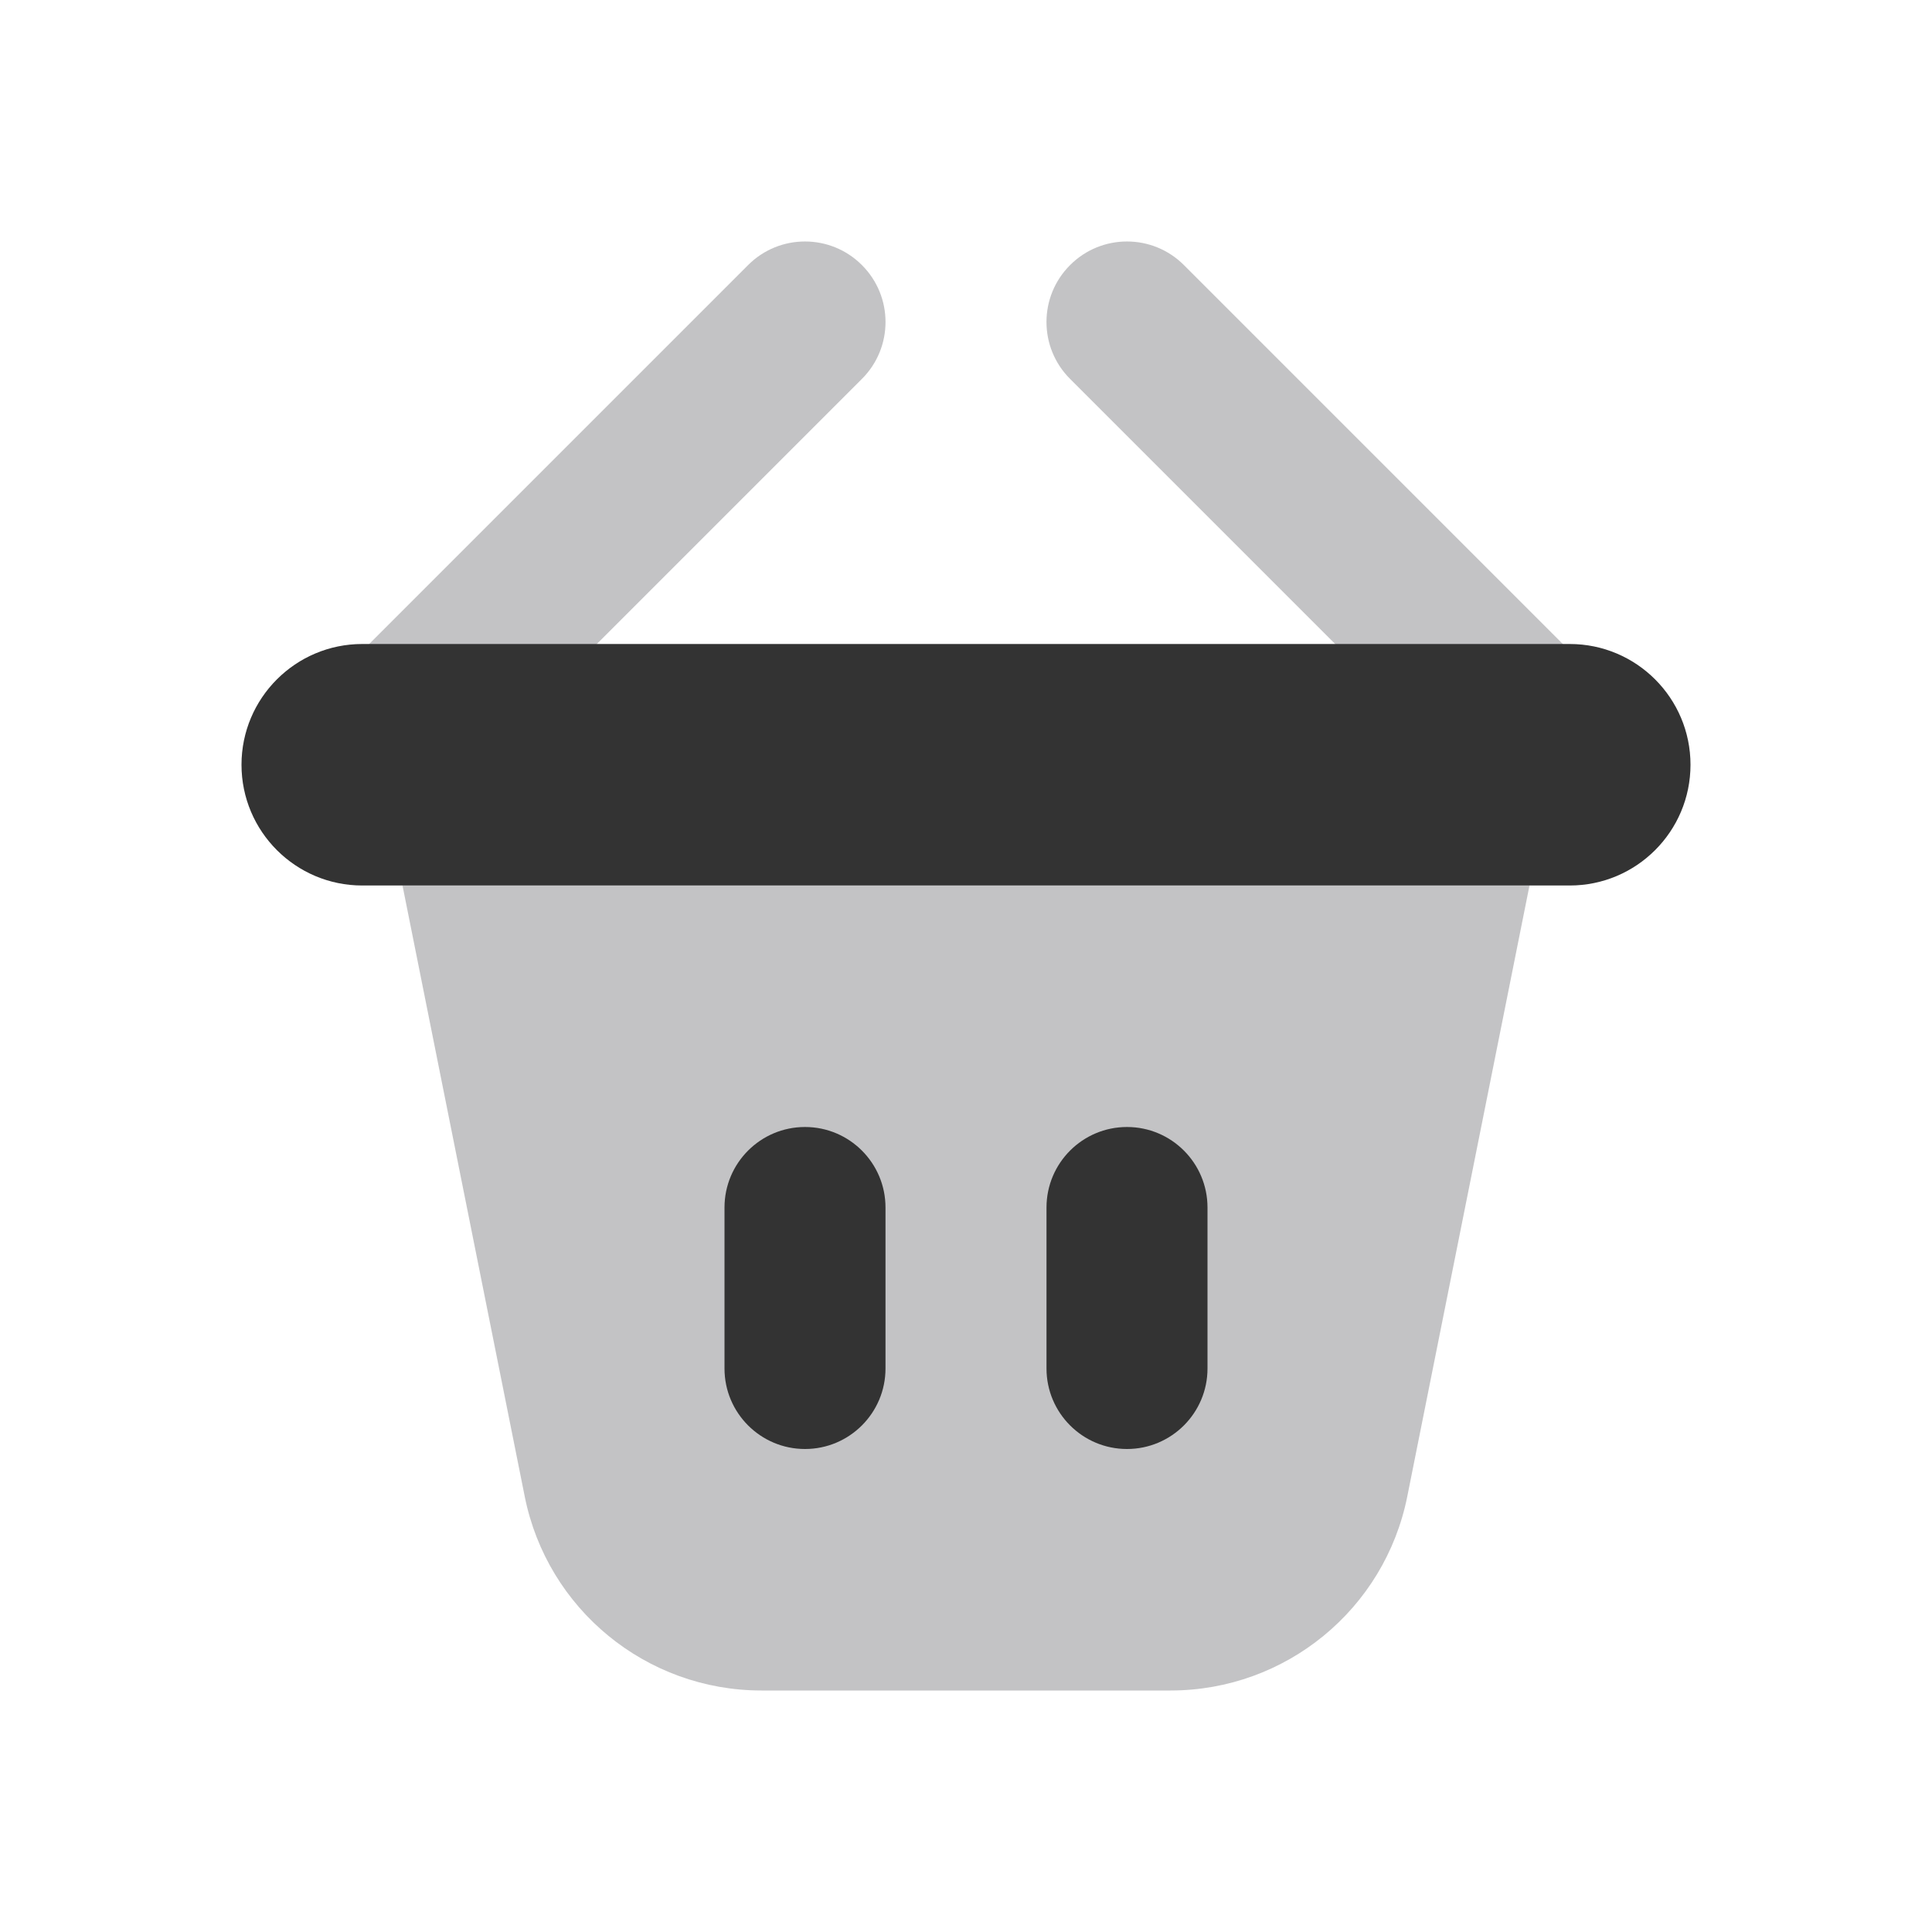
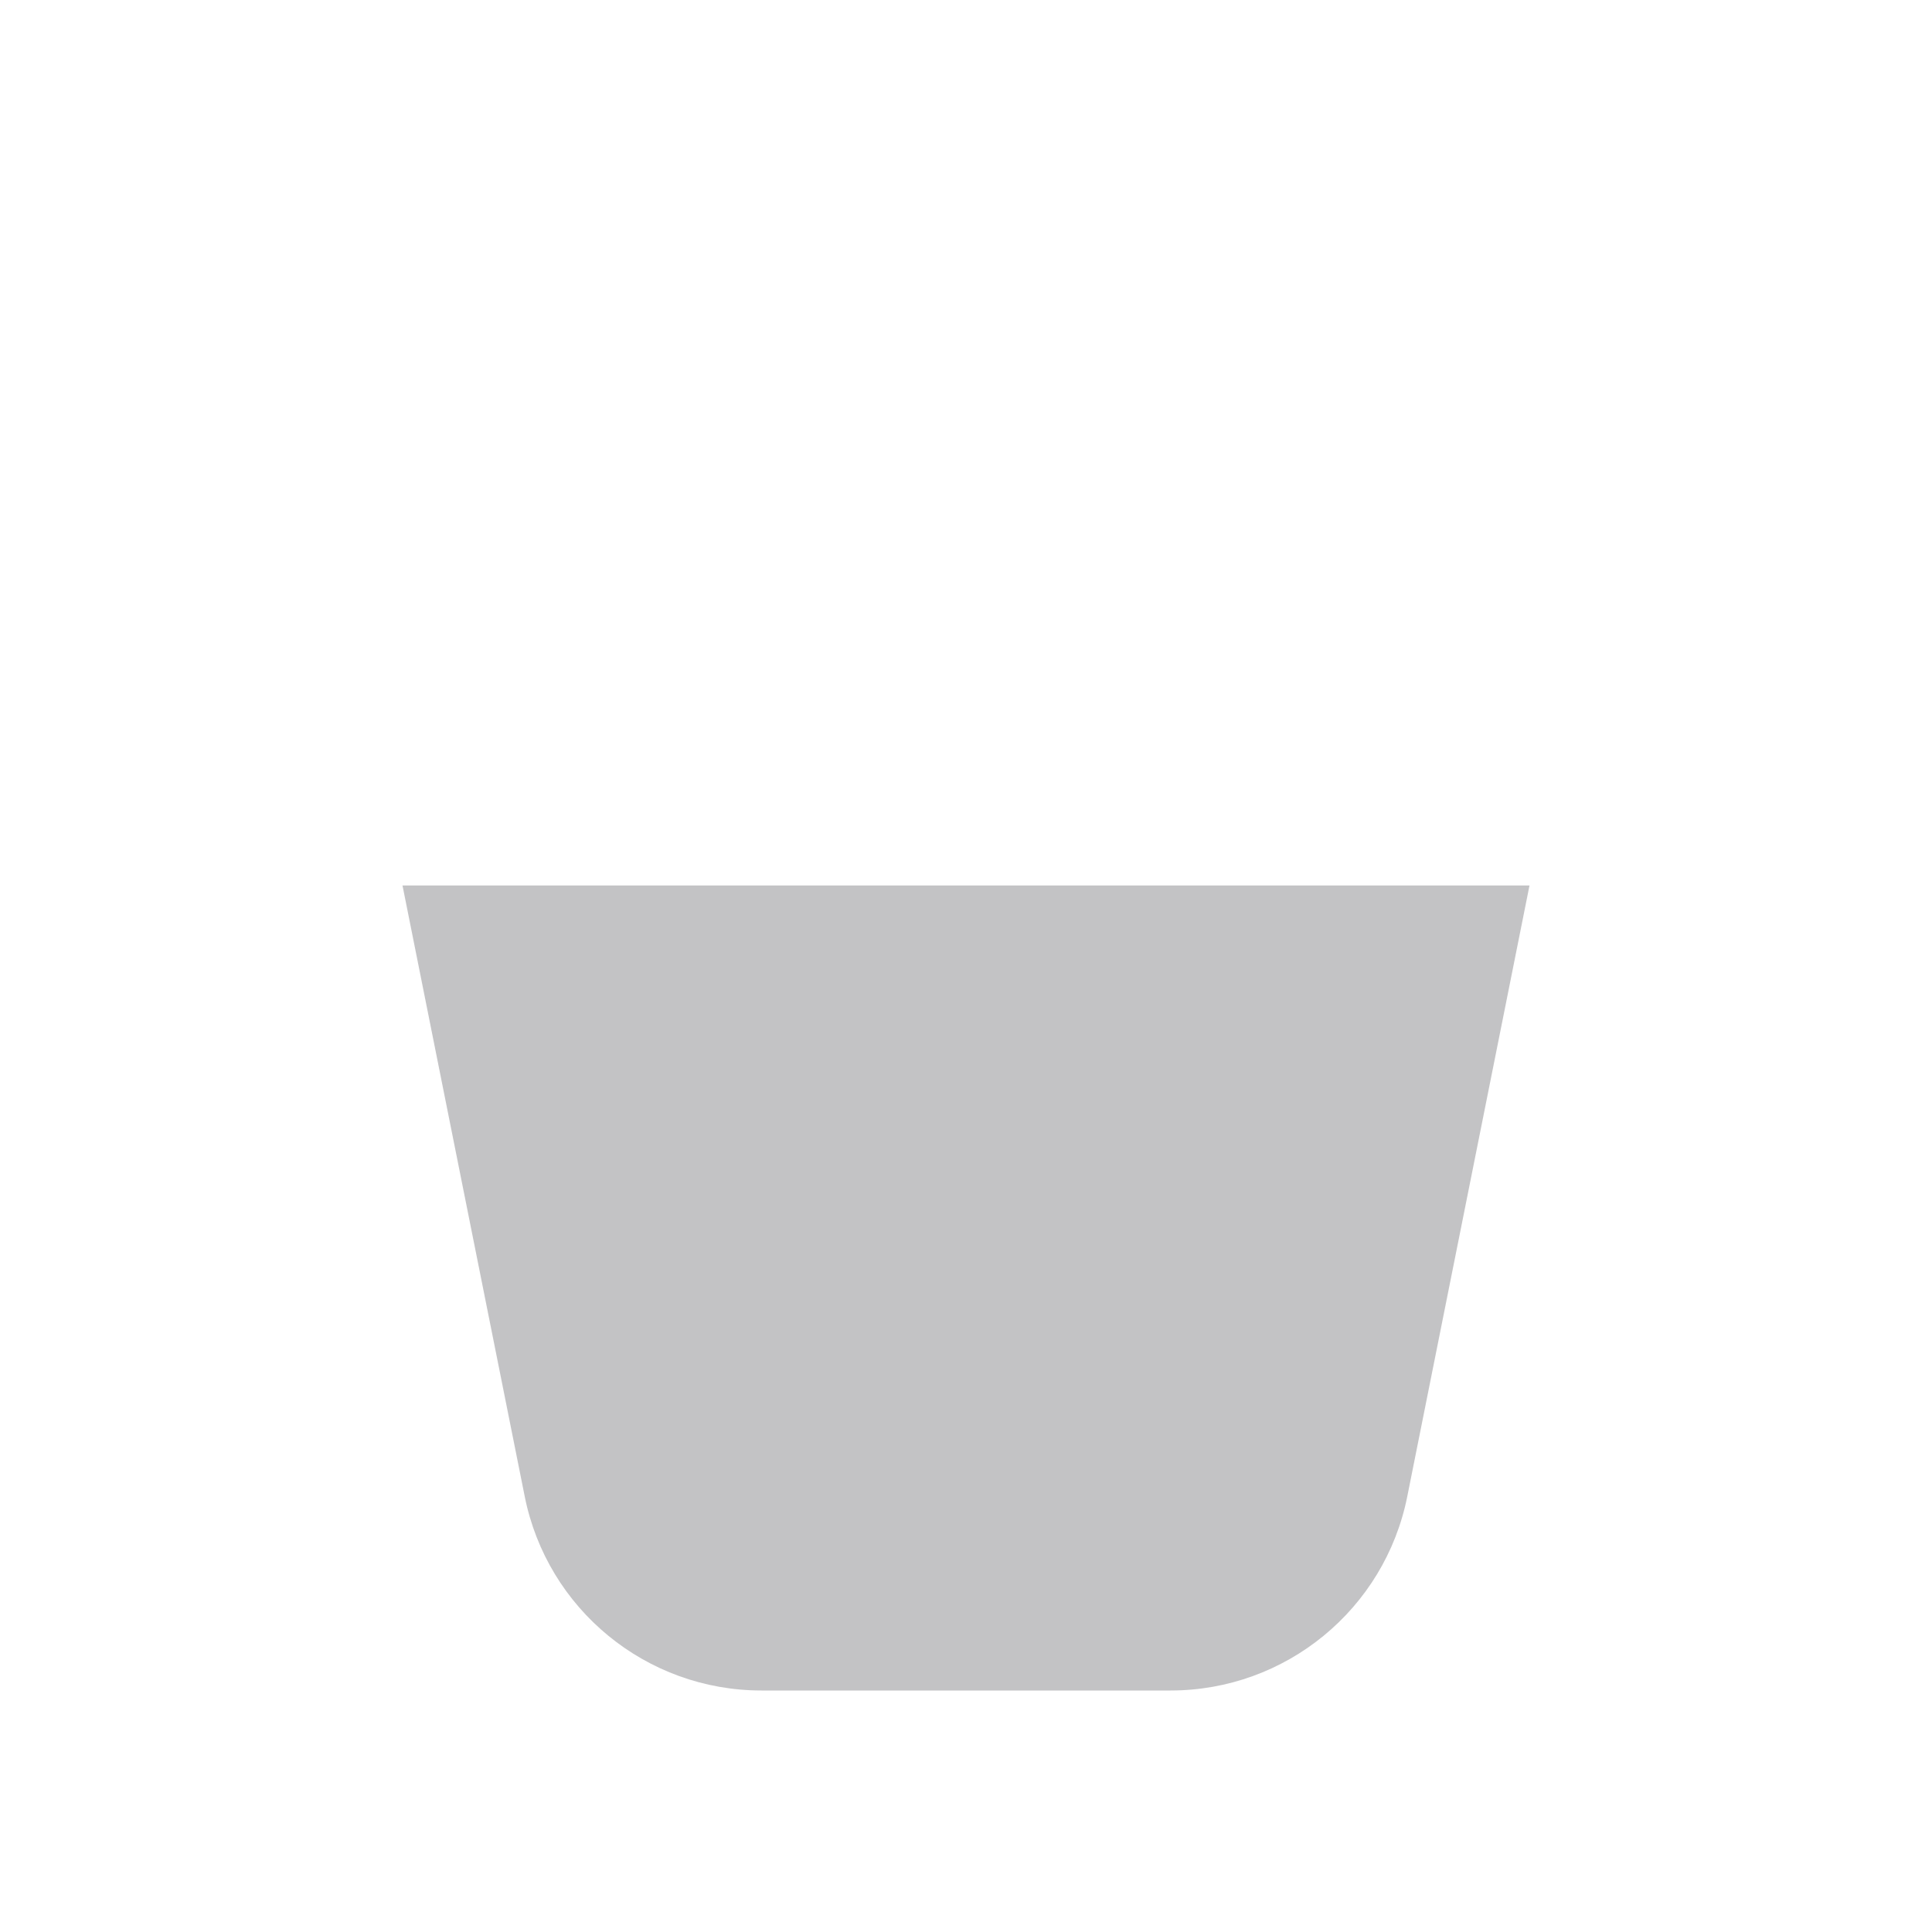
<svg xmlns="http://www.w3.org/2000/svg" width="24" height="24" viewBox="0 0 24 24" fill="none">
  <path d="M5 11H19L17.482 18.588C17.202 19.991 15.971 21 14.541 21H9.459C8.029 21 6.798 19.991 6.518 18.588L5 11Z" fill="#12131A" fill-opacity="0.25" />
-   <path fill-rule="evenodd" clip-rule="evenodd" d="M10 14C9.448 14 9 14.448 9 15V17C9 17.552 9.448 18 10 18C10.552 18 11 17.552 11 17V15C11 14.448 10.552 14 10 14ZM14 14C13.448 14 13 14.448 13 15V17C13 17.552 13.448 18 14 18C14.552 18 15 17.552 15 17V15C15 14.448 14.552 14 14 14Z" fill="#333333" />
-   <path fill-rule="evenodd" clip-rule="evenodd" d="M10.707 4.707C11.098 4.317 11.098 3.683 10.707 3.293C10.317 2.902 9.683 2.902 9.293 3.293L4.293 8.293C3.902 8.683 3.902 9.317 4.293 9.707C4.683 10.098 5.317 10.098 5.707 9.707L10.707 4.707ZM13.293 4.707C12.902 4.317 12.902 3.683 13.293 3.293C13.683 2.902 14.317 2.902 14.707 3.293L19.707 8.293C20.098 8.683 20.098 9.317 19.707 9.707C19.317 10.098 18.683 10.098 18.293 9.707L13.293 4.707Z" fill="#12131A" fill-opacity="0.25" />
-   <path d="M3 9.5C3 8.672 3.672 8 4.5 8H19.5C20.328 8 21 8.672 21 9.5C21 10.328 20.328 11 19.5 11H4.5C3.672 11 3 10.328 3 9.5Z" fill="#333333" />
</svg>